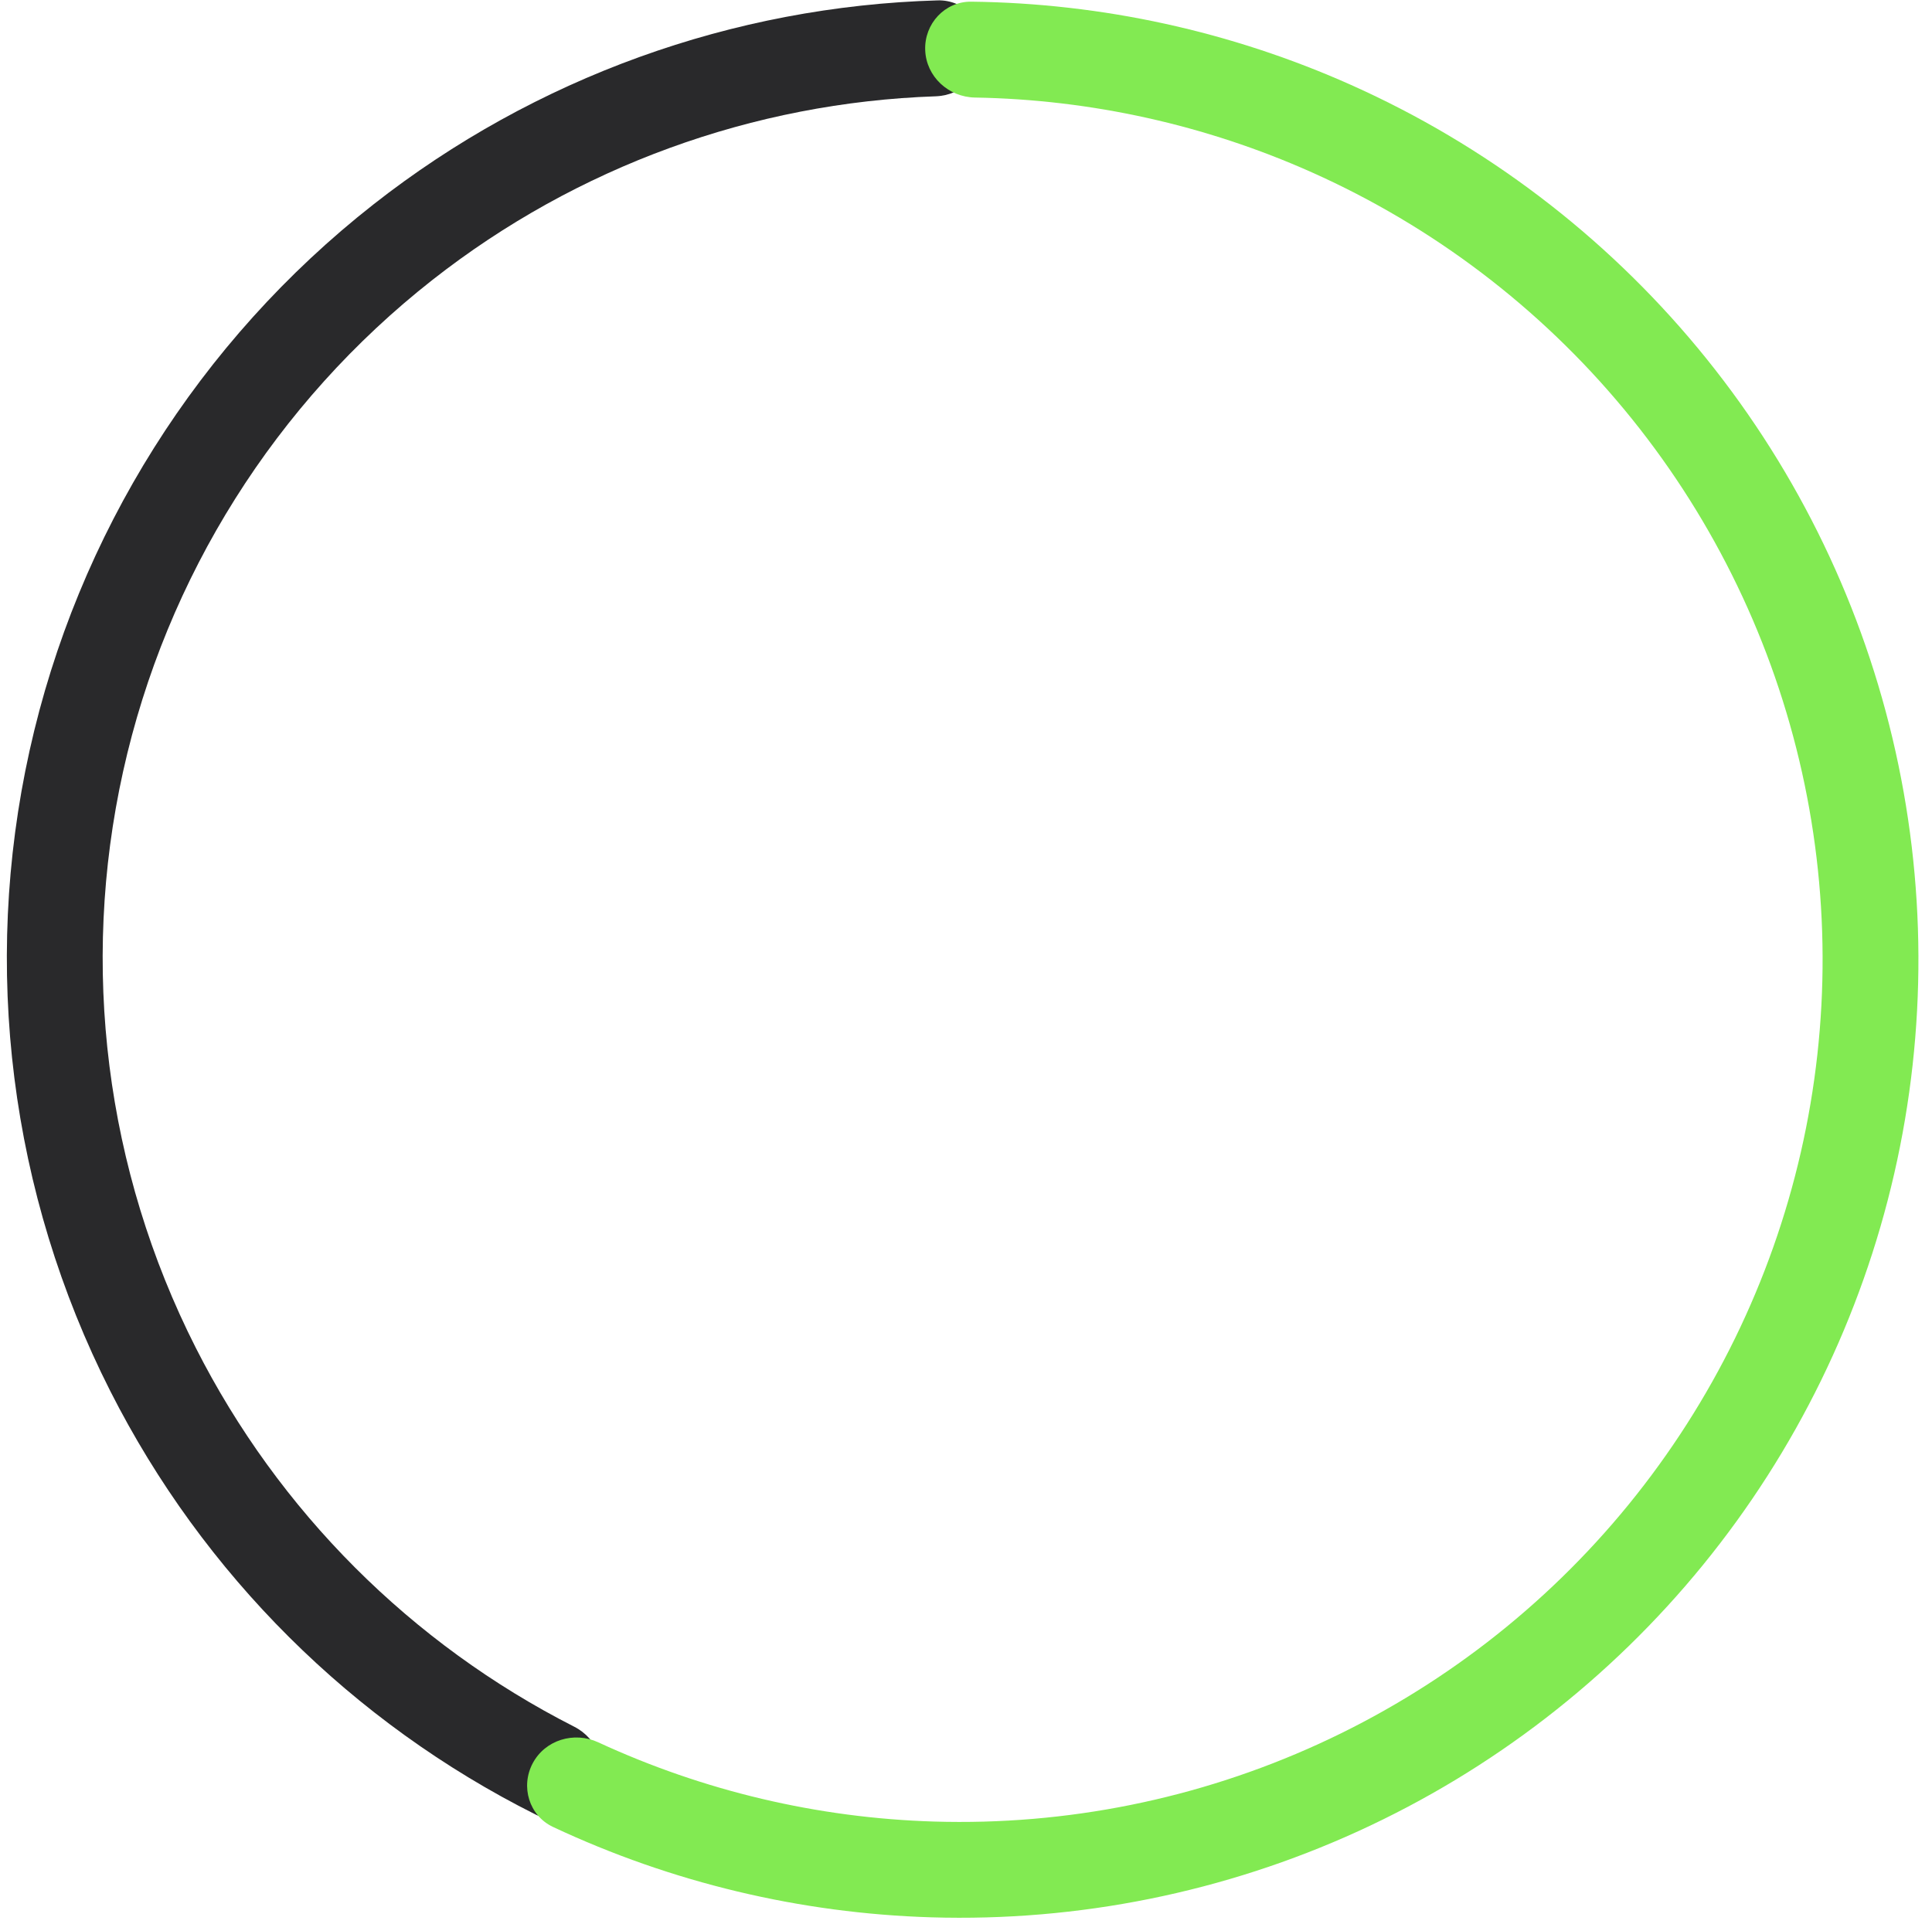
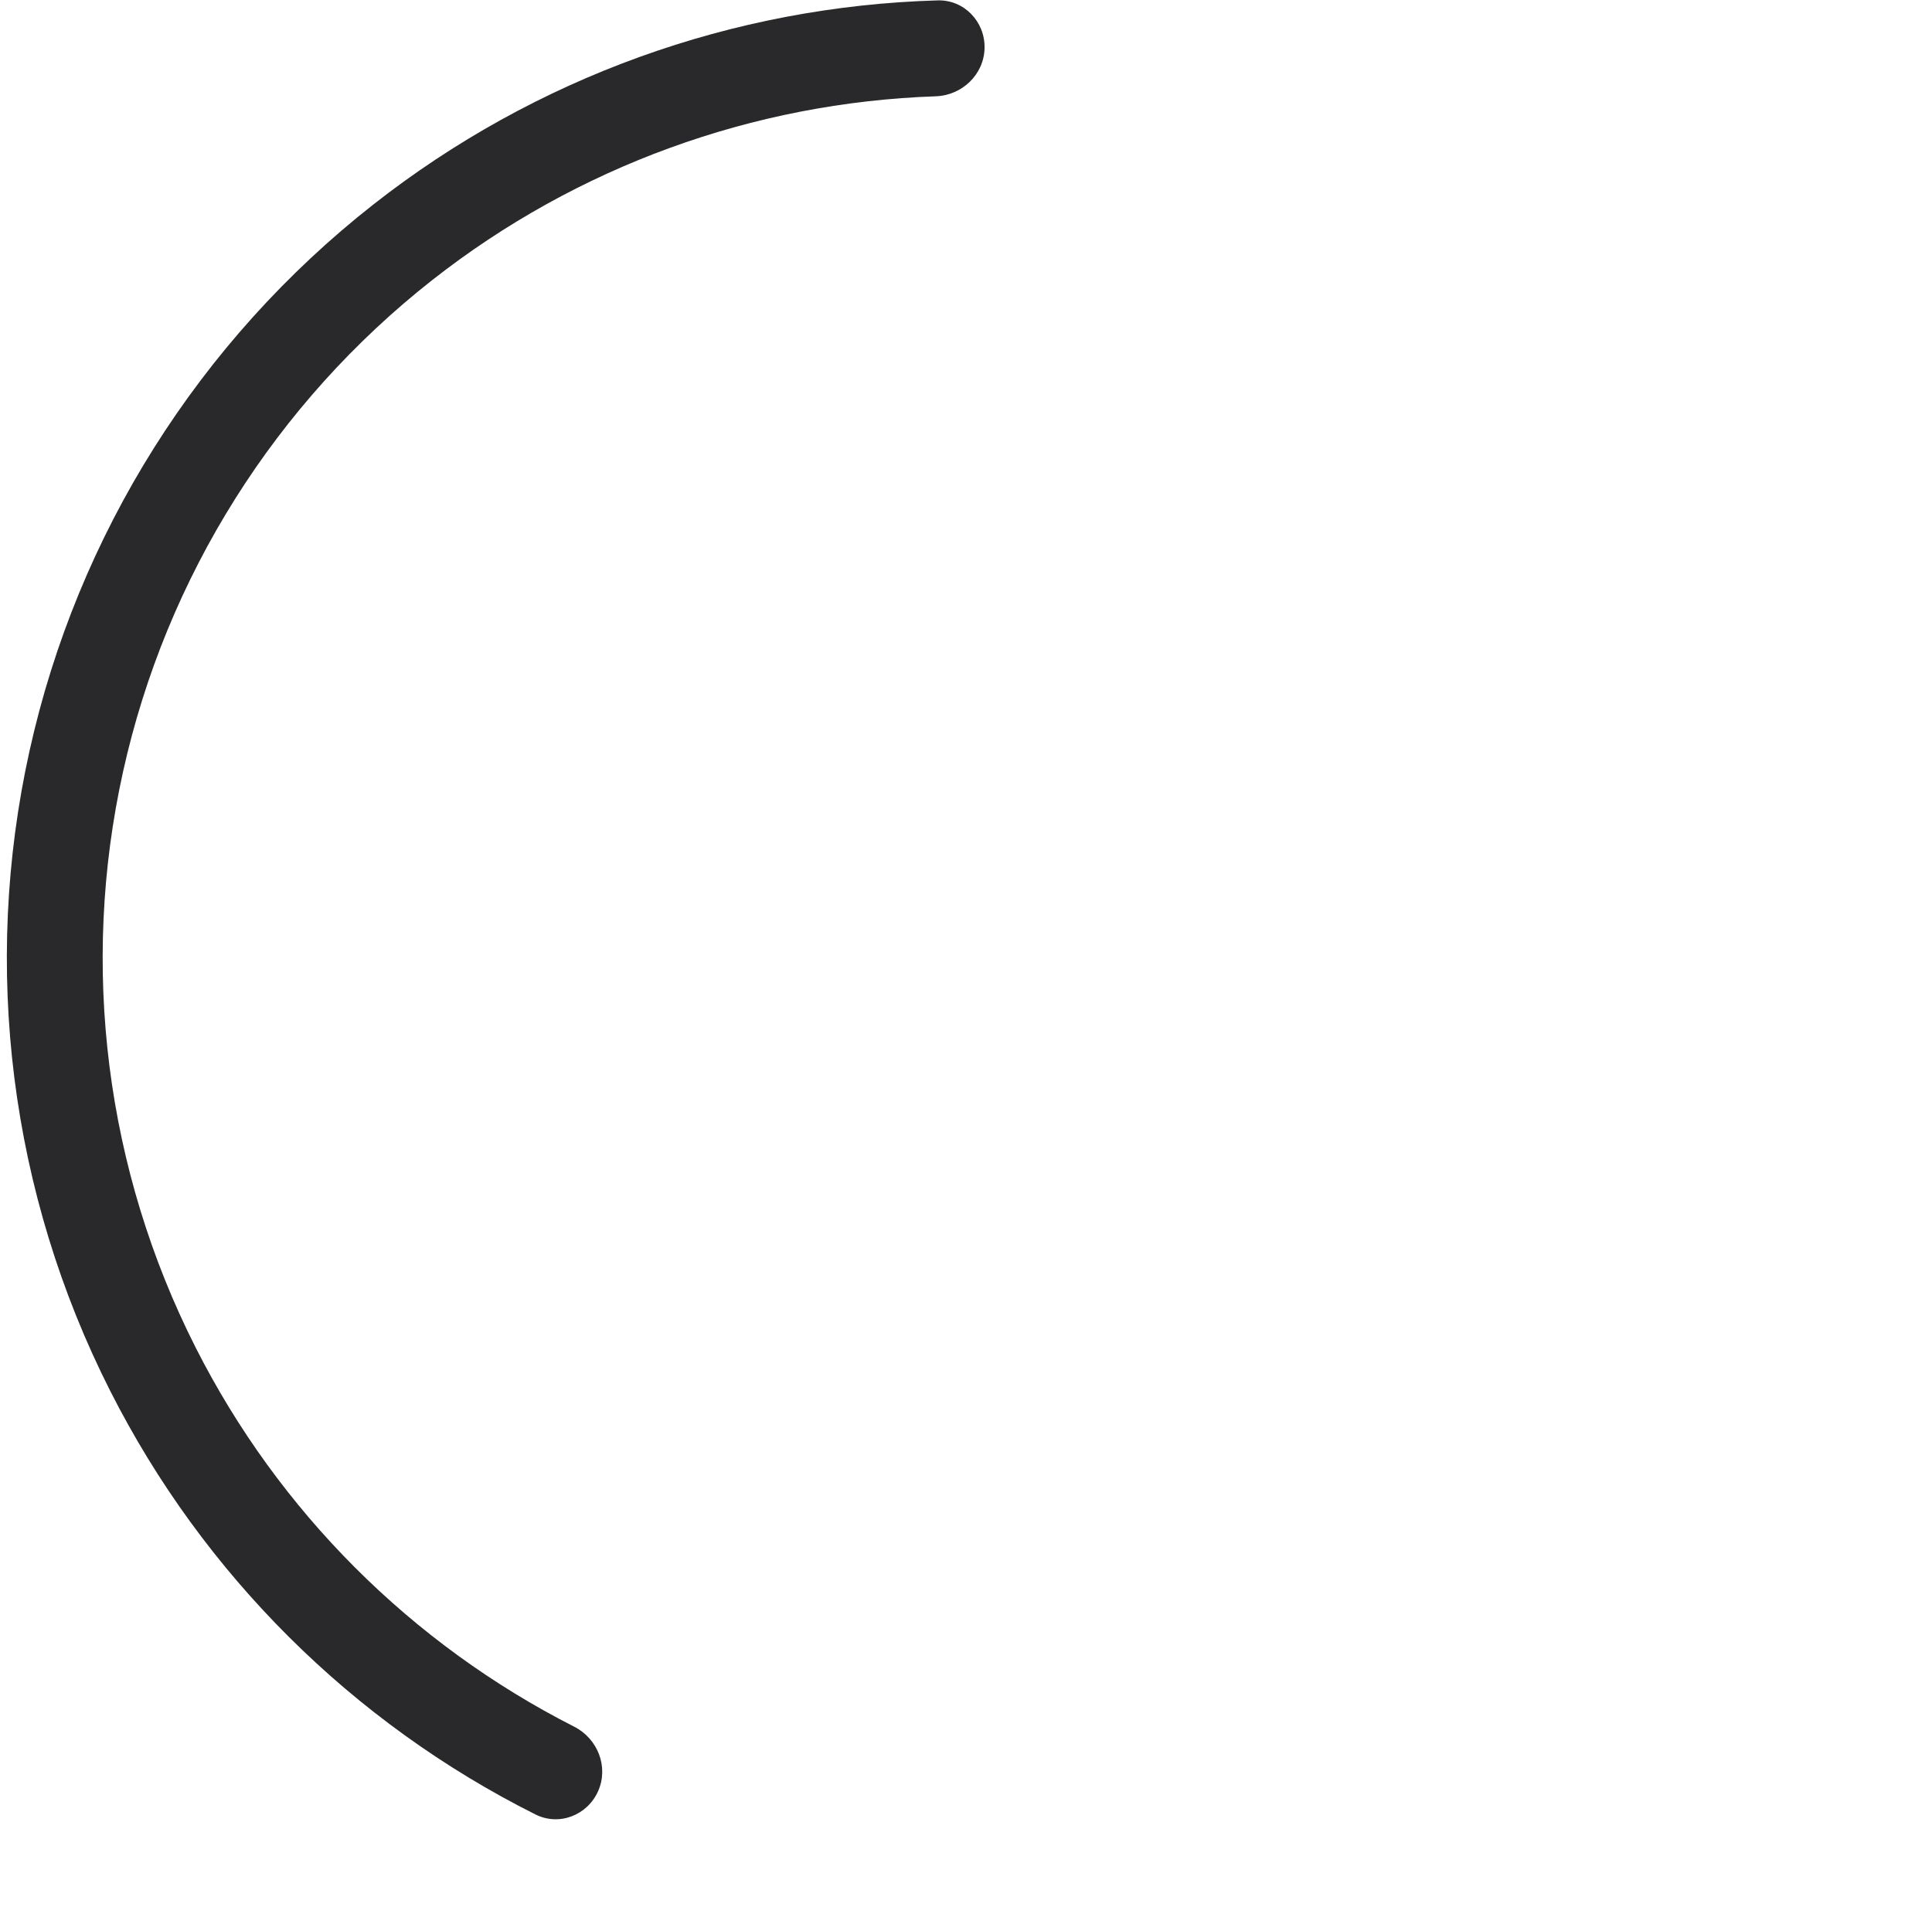
<svg xmlns="http://www.w3.org/2000/svg" width="248" height="247" viewBox="0 0 248 247" fill="none">
  <path d="M76.783 229.939C75.414 233.047 71.776 234.471 68.74 232.948C45.242 221.165 26.083 202.131 14.155 178.585C1.299 153.207 -2.363 124.156 3.794 96.382C9.95 68.606 25.545 43.825 47.921 26.256C68.681 9.956 94.088 0.801 120.365 0.05C123.76 -0.047 126.455 2.781 126.383 6.177V6.177C126.31 9.573 123.496 12.249 120.101 12.364C96.671 13.164 74.039 21.388 55.517 35.93C35.378 51.742 21.343 74.046 15.802 99.043C10.261 124.041 13.557 150.186 25.128 173.027C35.77 194.034 52.807 211.051 73.704 221.676C76.732 223.216 78.152 226.83 76.783 229.939V229.939Z" fill="#29292B" />
-   <path d="M118.763 6.444C118.632 3.049 121.279 0.176 124.676 0.215C141.464 0.409 158.059 4.038 173.428 10.904C190.672 18.608 205.91 30.178 217.961 44.72C230.013 59.261 238.554 76.382 242.922 94.756C247.291 113.13 247.369 132.263 243.152 150.672C238.935 169.081 230.535 186.272 218.604 200.912C206.673 215.552 191.531 227.248 174.351 235.093C157.171 242.938 138.416 246.722 119.539 246.151C102.713 245.642 86.193 241.685 70.995 234.551C67.92 233.108 66.788 229.369 68.383 226.37V226.37C69.978 223.372 73.696 222.251 76.778 223.677C90.303 229.934 104.973 233.405 119.911 233.856C136.9 234.37 153.78 230.965 169.242 223.904C184.703 216.844 198.331 206.318 209.069 193.142C219.808 179.966 227.367 164.494 231.163 147.926C234.958 131.357 234.887 114.137 230.956 97.601C227.024 81.064 219.337 65.656 208.491 52.568C197.645 39.481 183.93 29.067 168.411 22.134C154.766 16.039 140.049 12.778 125.149 12.523C121.753 12.465 118.894 9.838 118.763 6.444V6.444Z" fill="#82EA52" />
</svg>